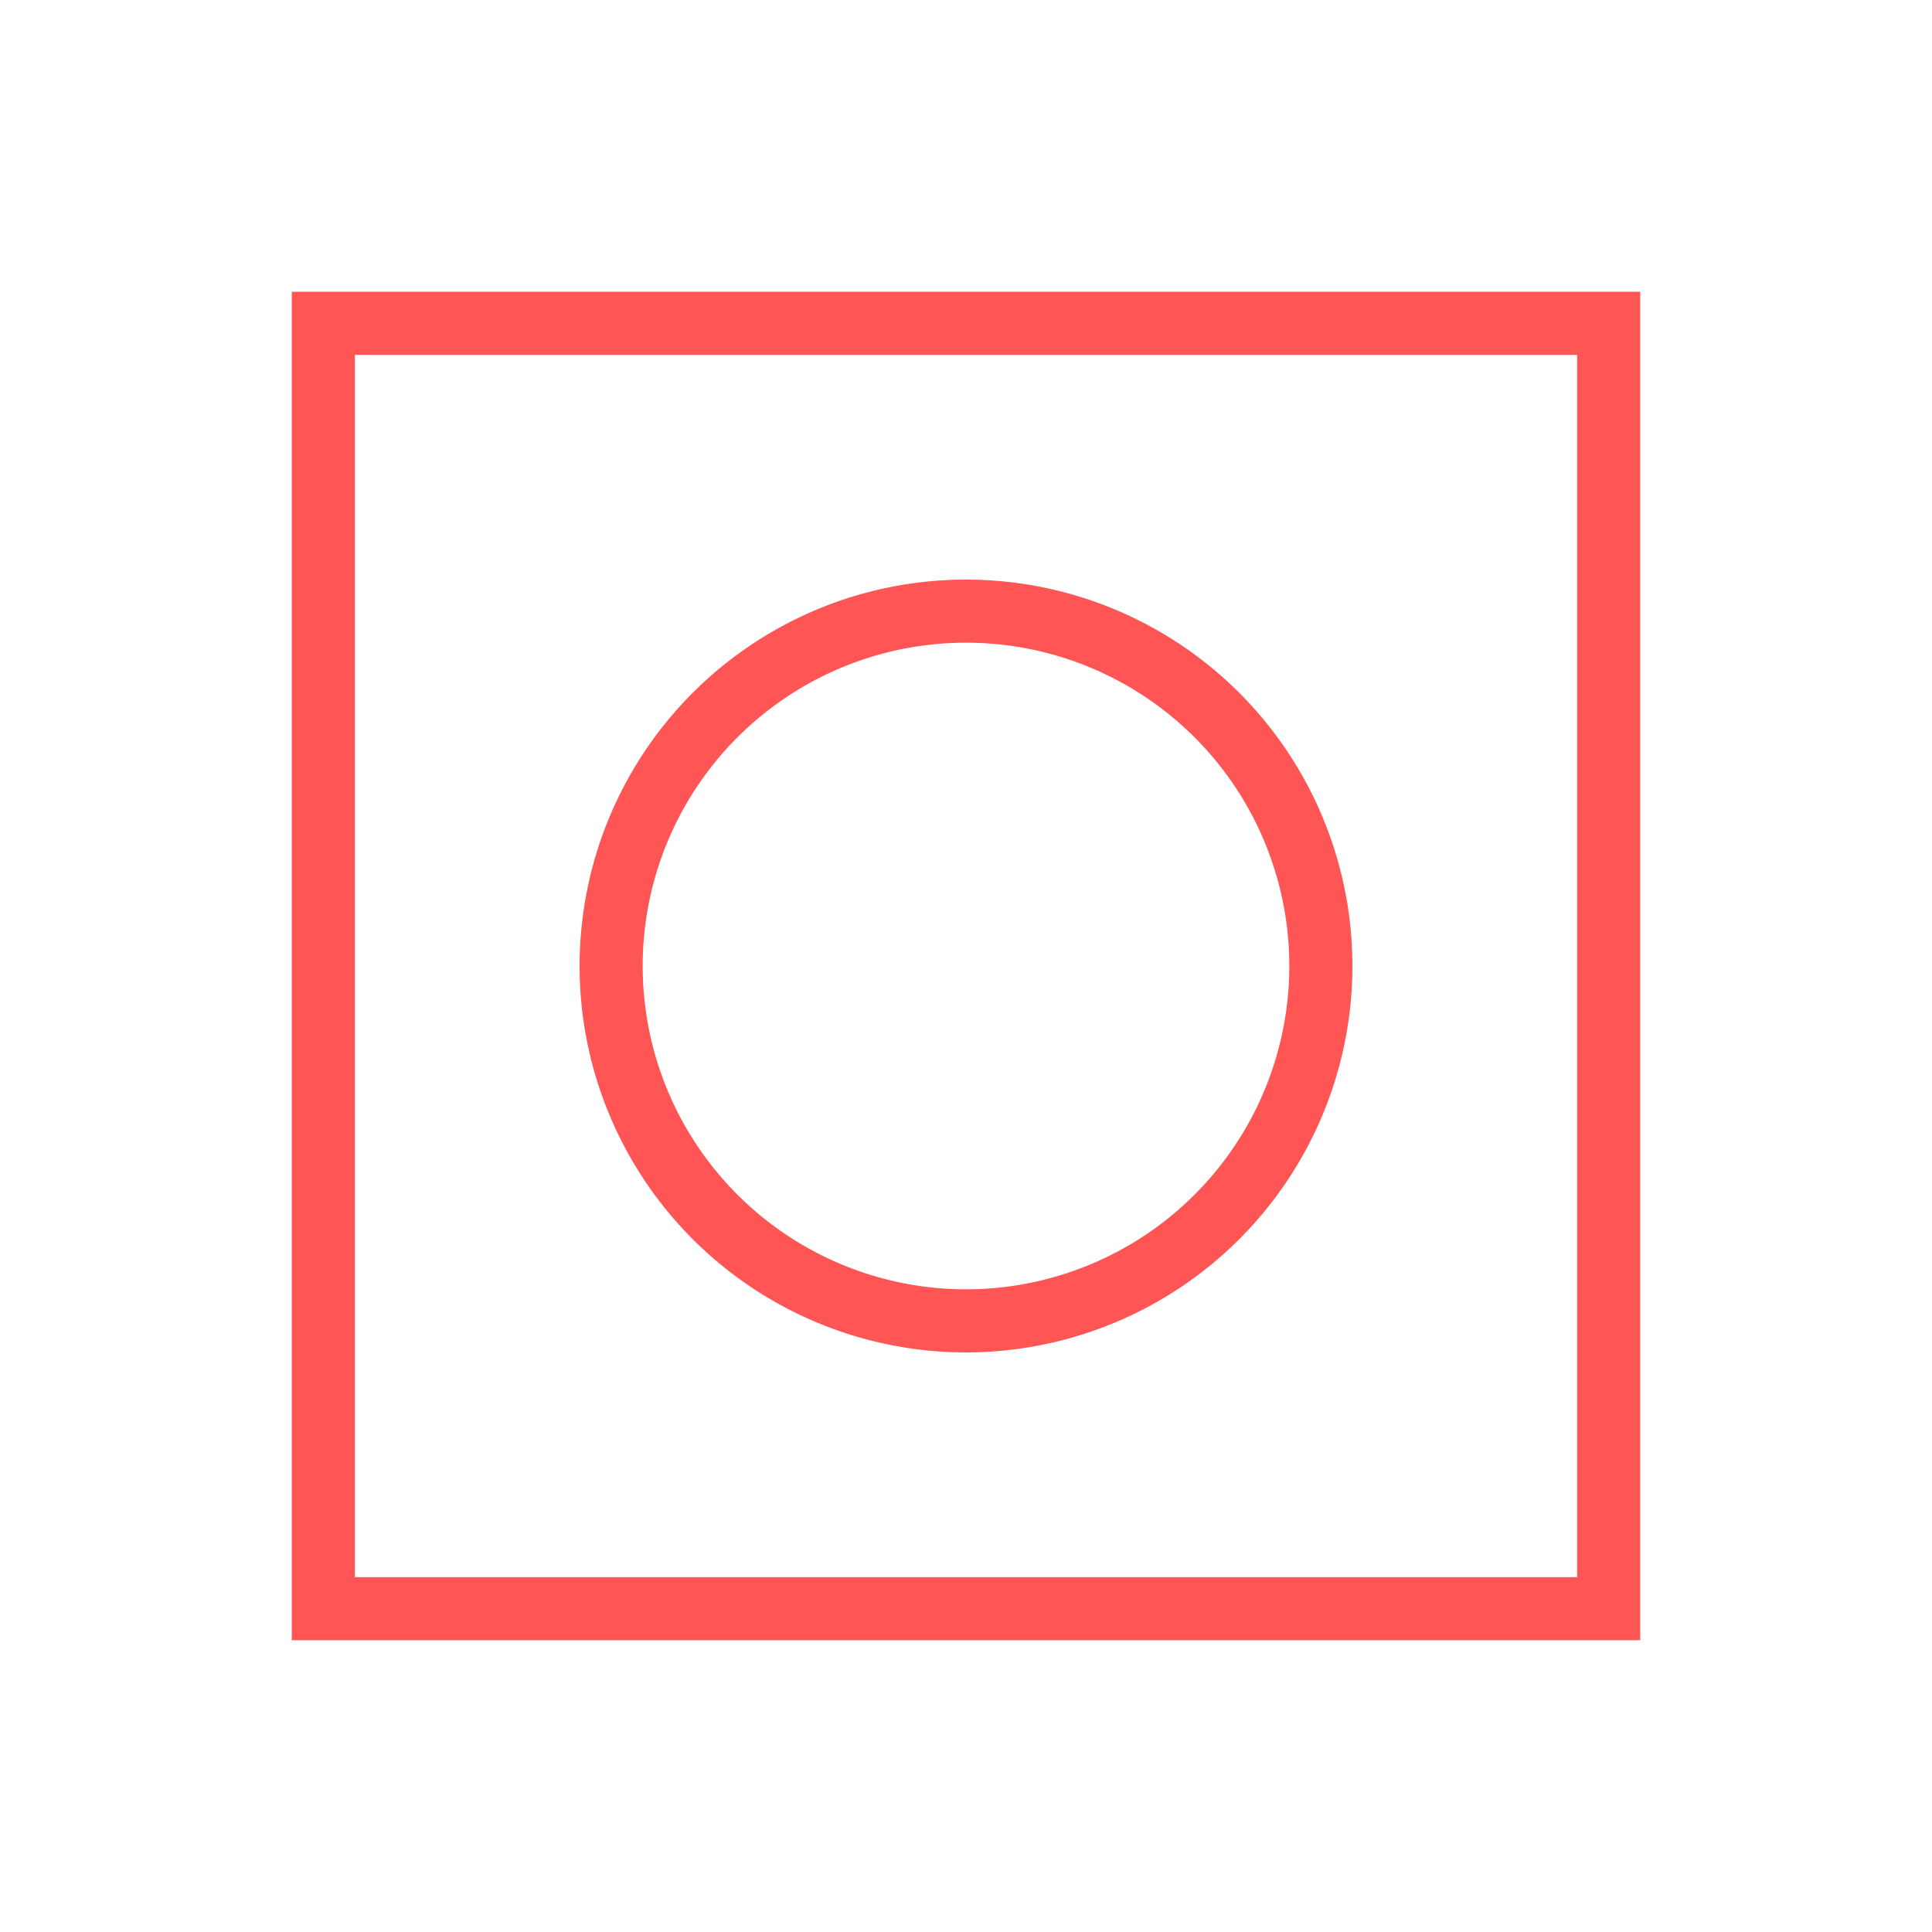
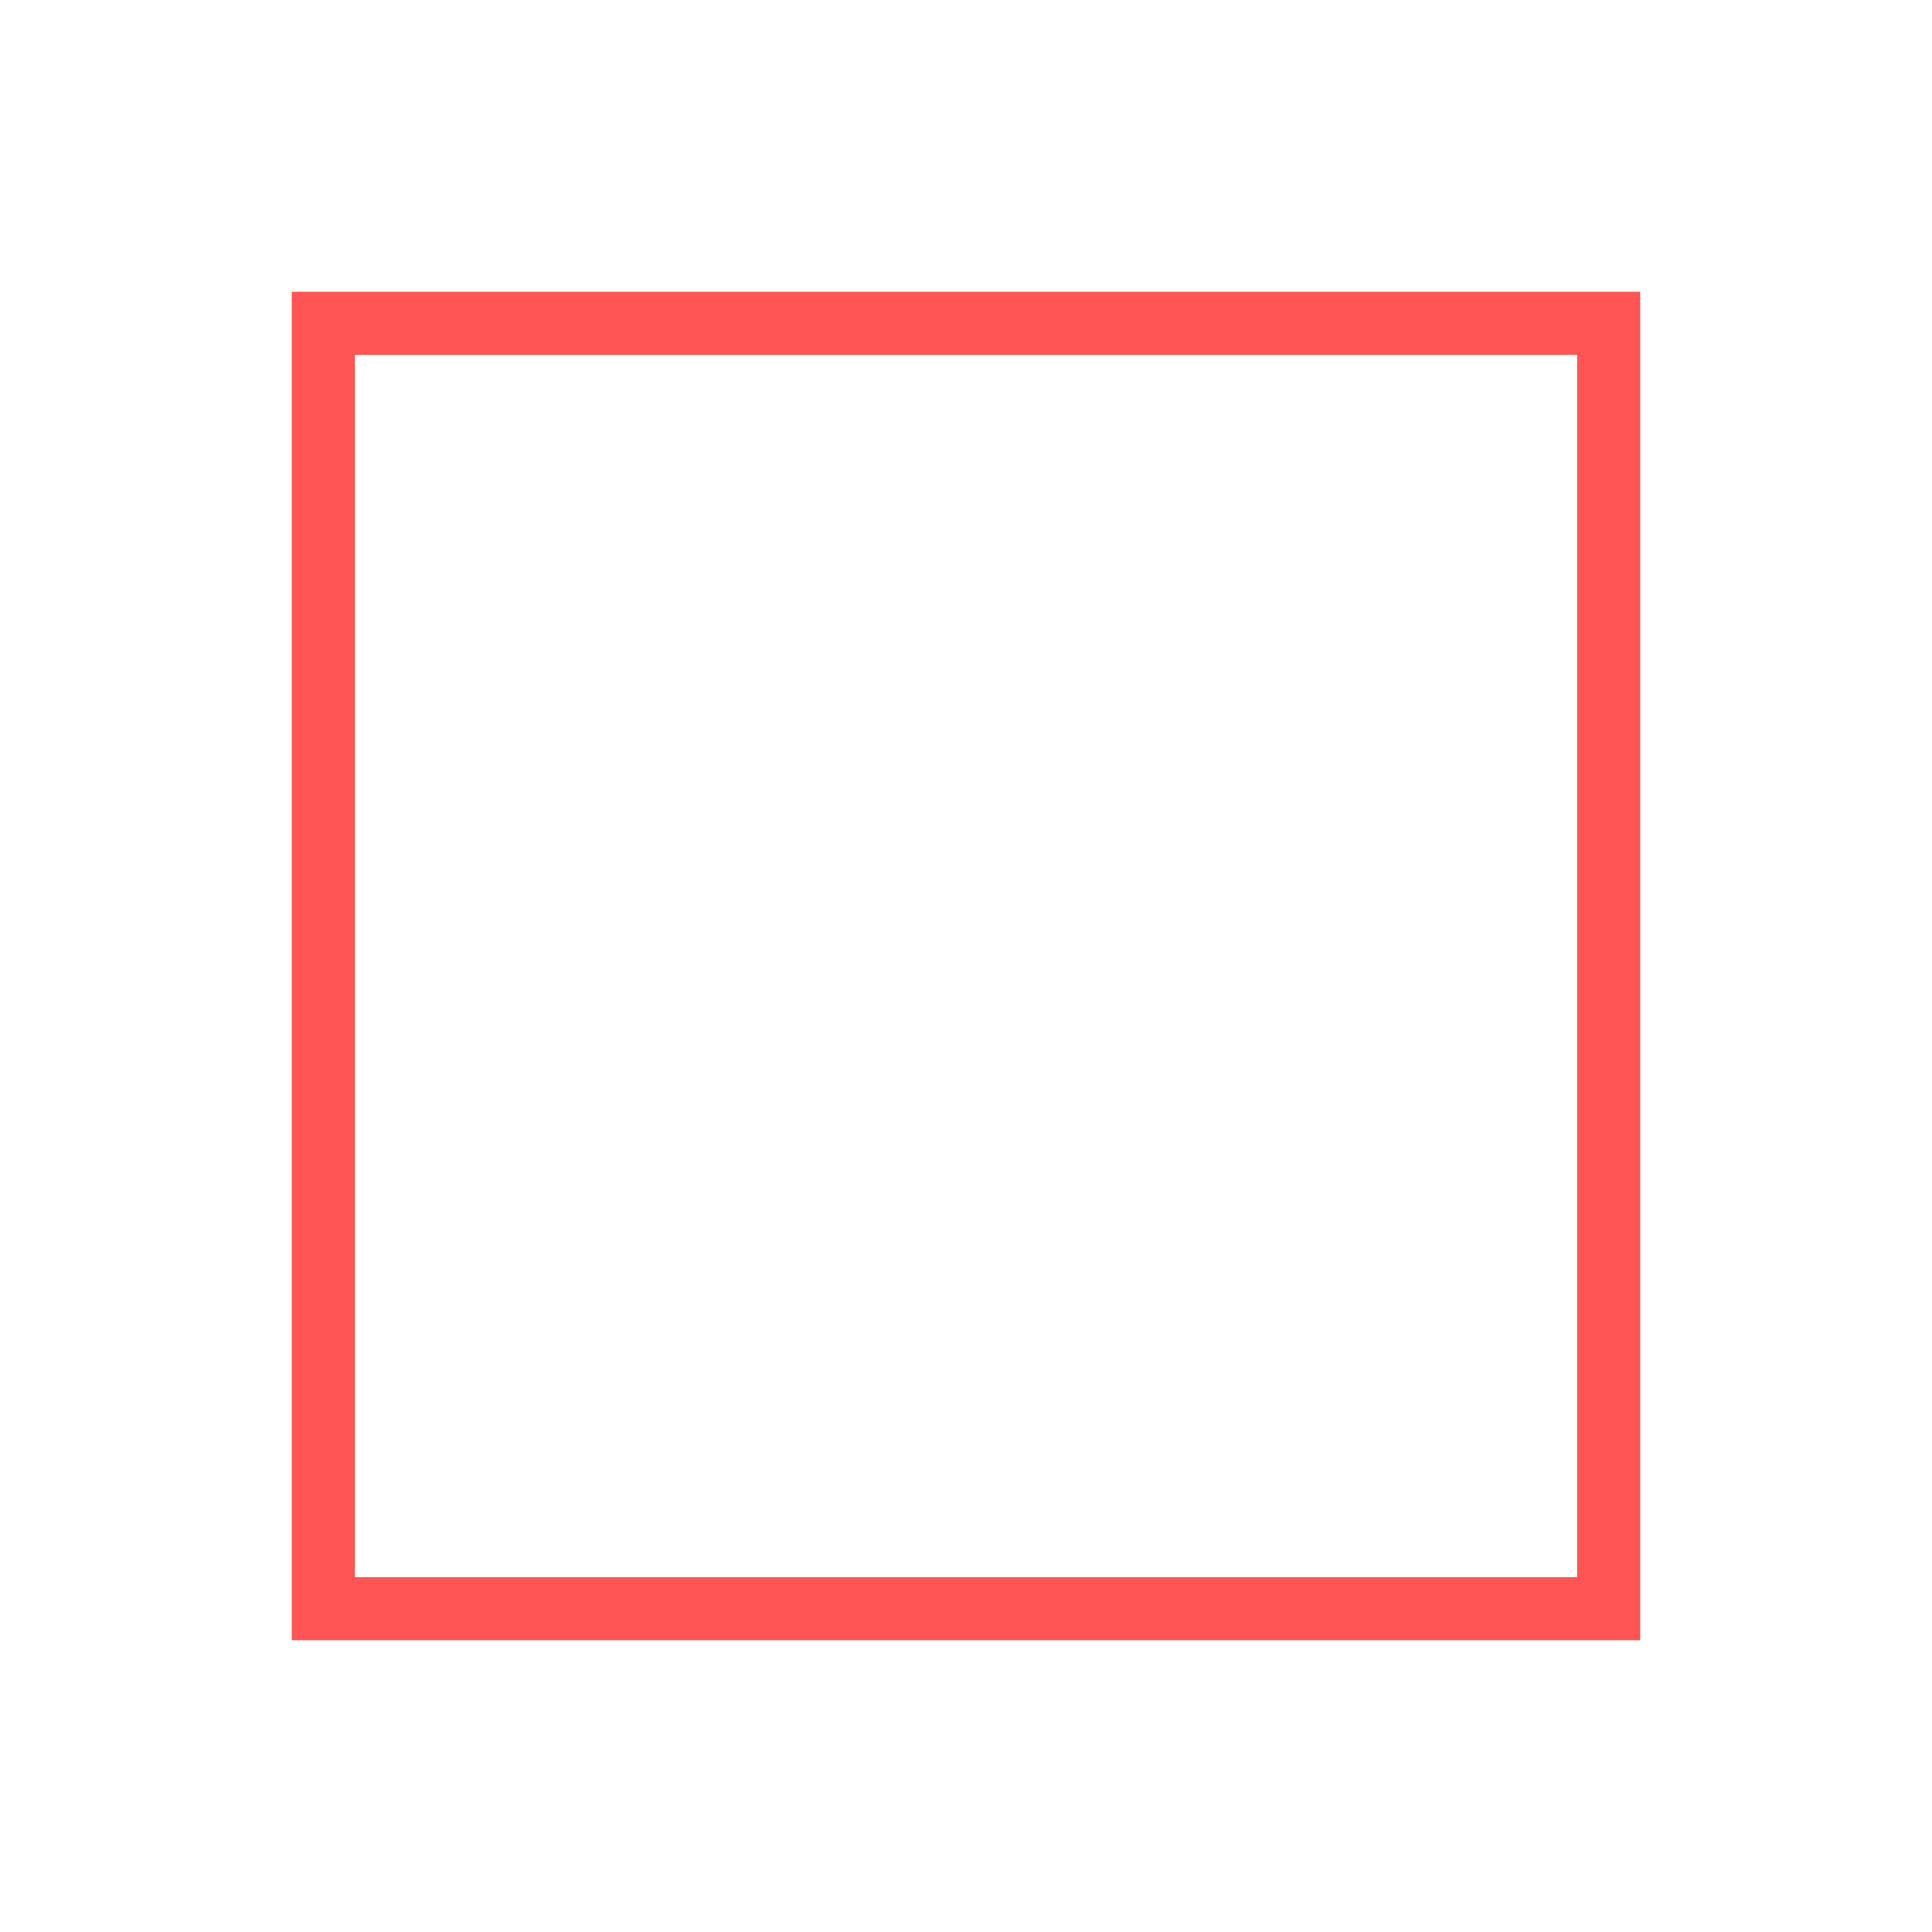
<svg xmlns="http://www.w3.org/2000/svg" id="Capa_1" data-name="Capa 1" viewBox="0 0 490 490">
  <defs>
    <style>.cls-1{fill:none;stroke:#f55;stroke-miterlimit:10;stroke-width:16px;}</style>
  </defs>
  <title>custom-pricing-icon-4-red</title>
  <rect class="cls-1" x="82" y="82" width="326" height="326" />
-   <path class="cls-1" d="M245,335h0a90,90,0,0,1-90-90h0a90,90,0,0,1,90-90h0a90,90,0,0,1,90,90h0A90,90,0,0,1,245,335Z" />
</svg>